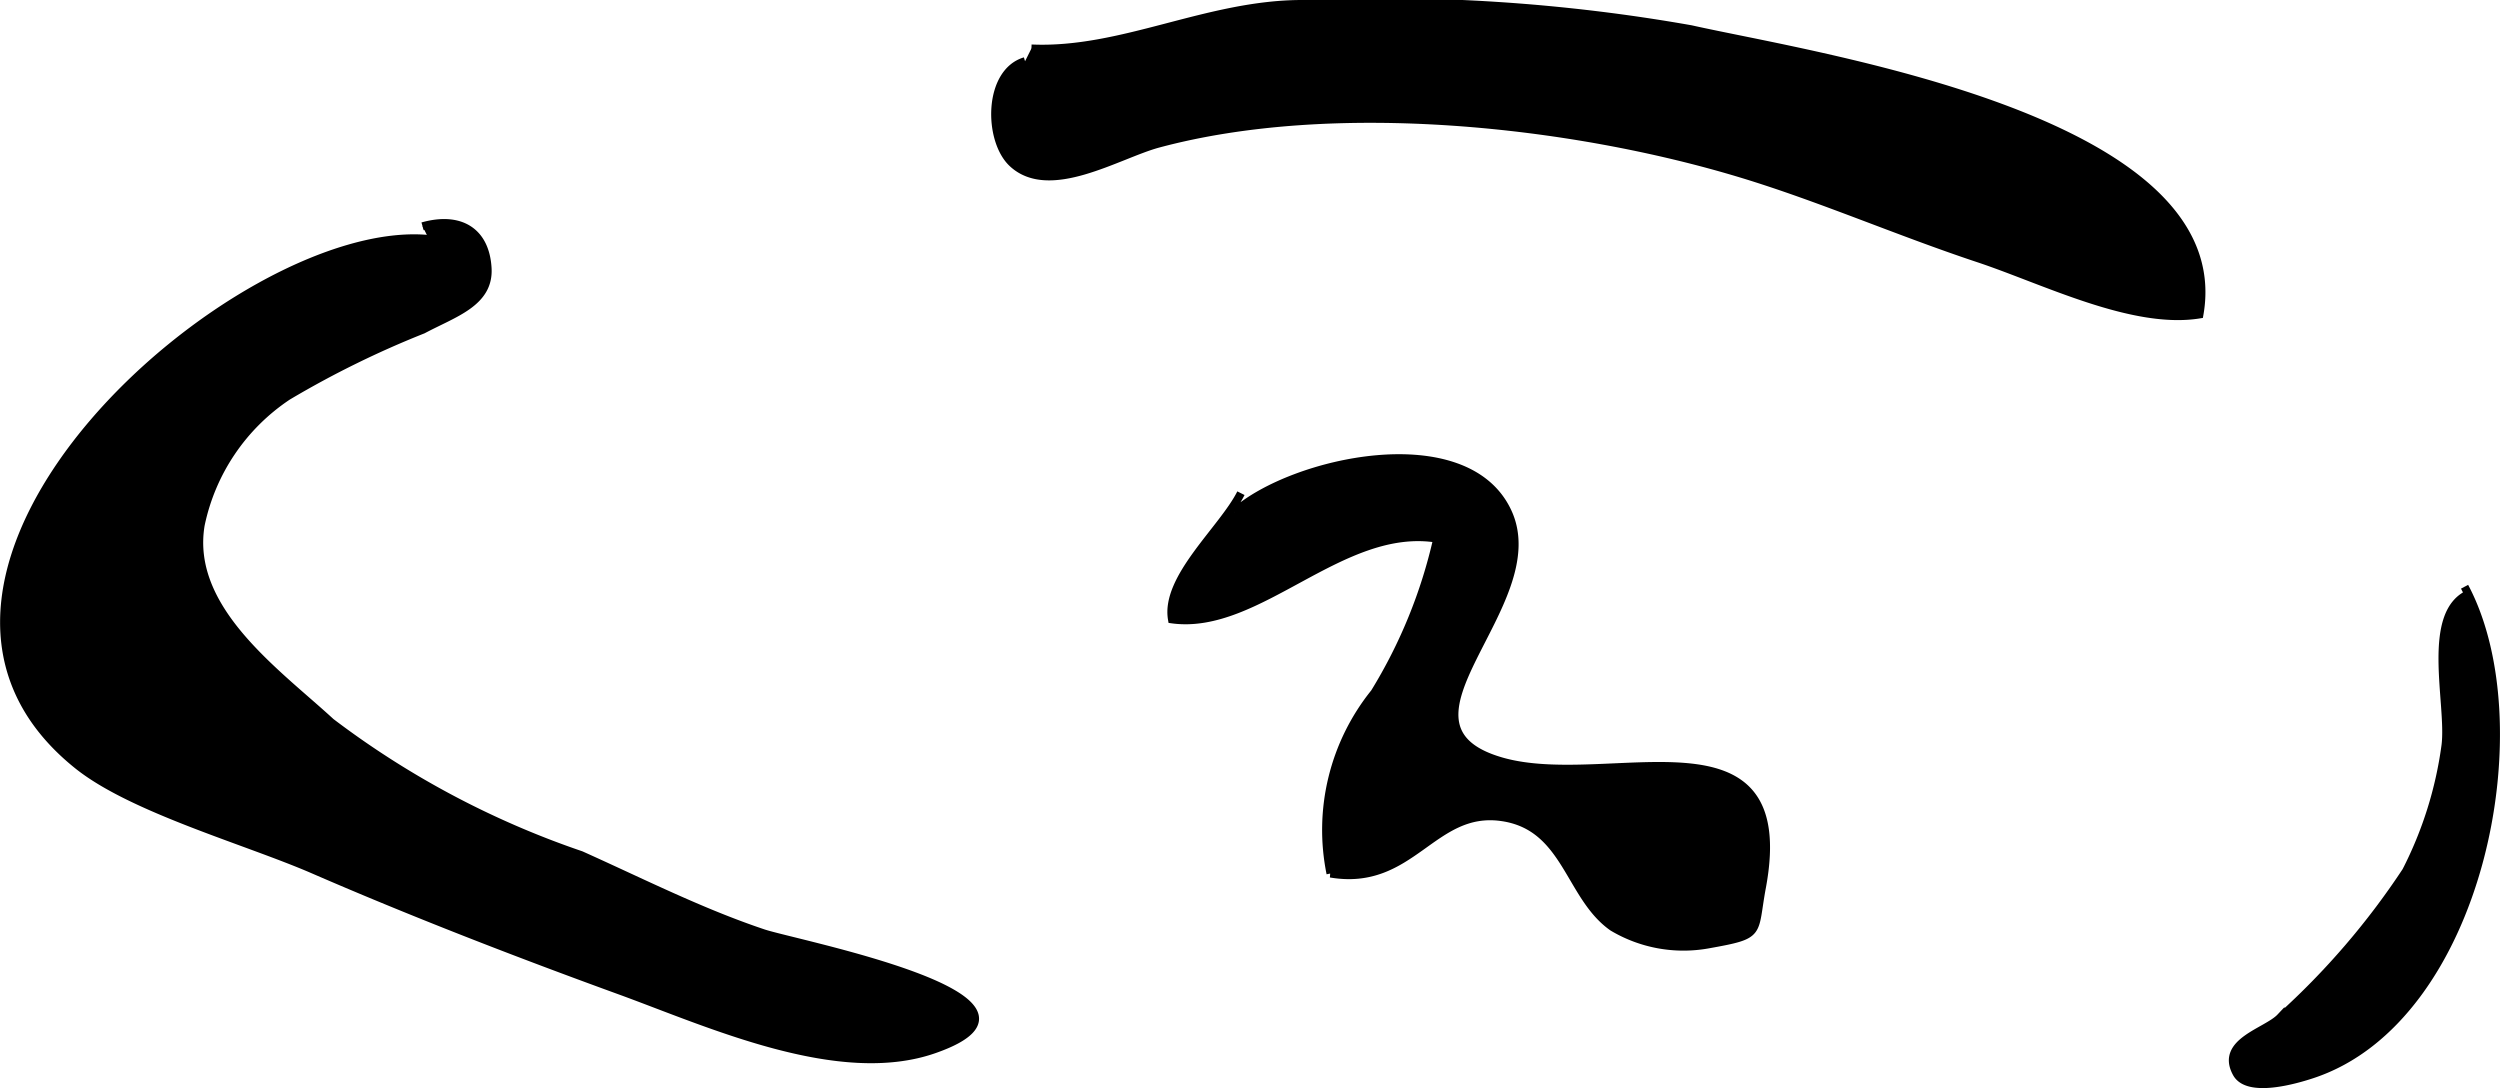
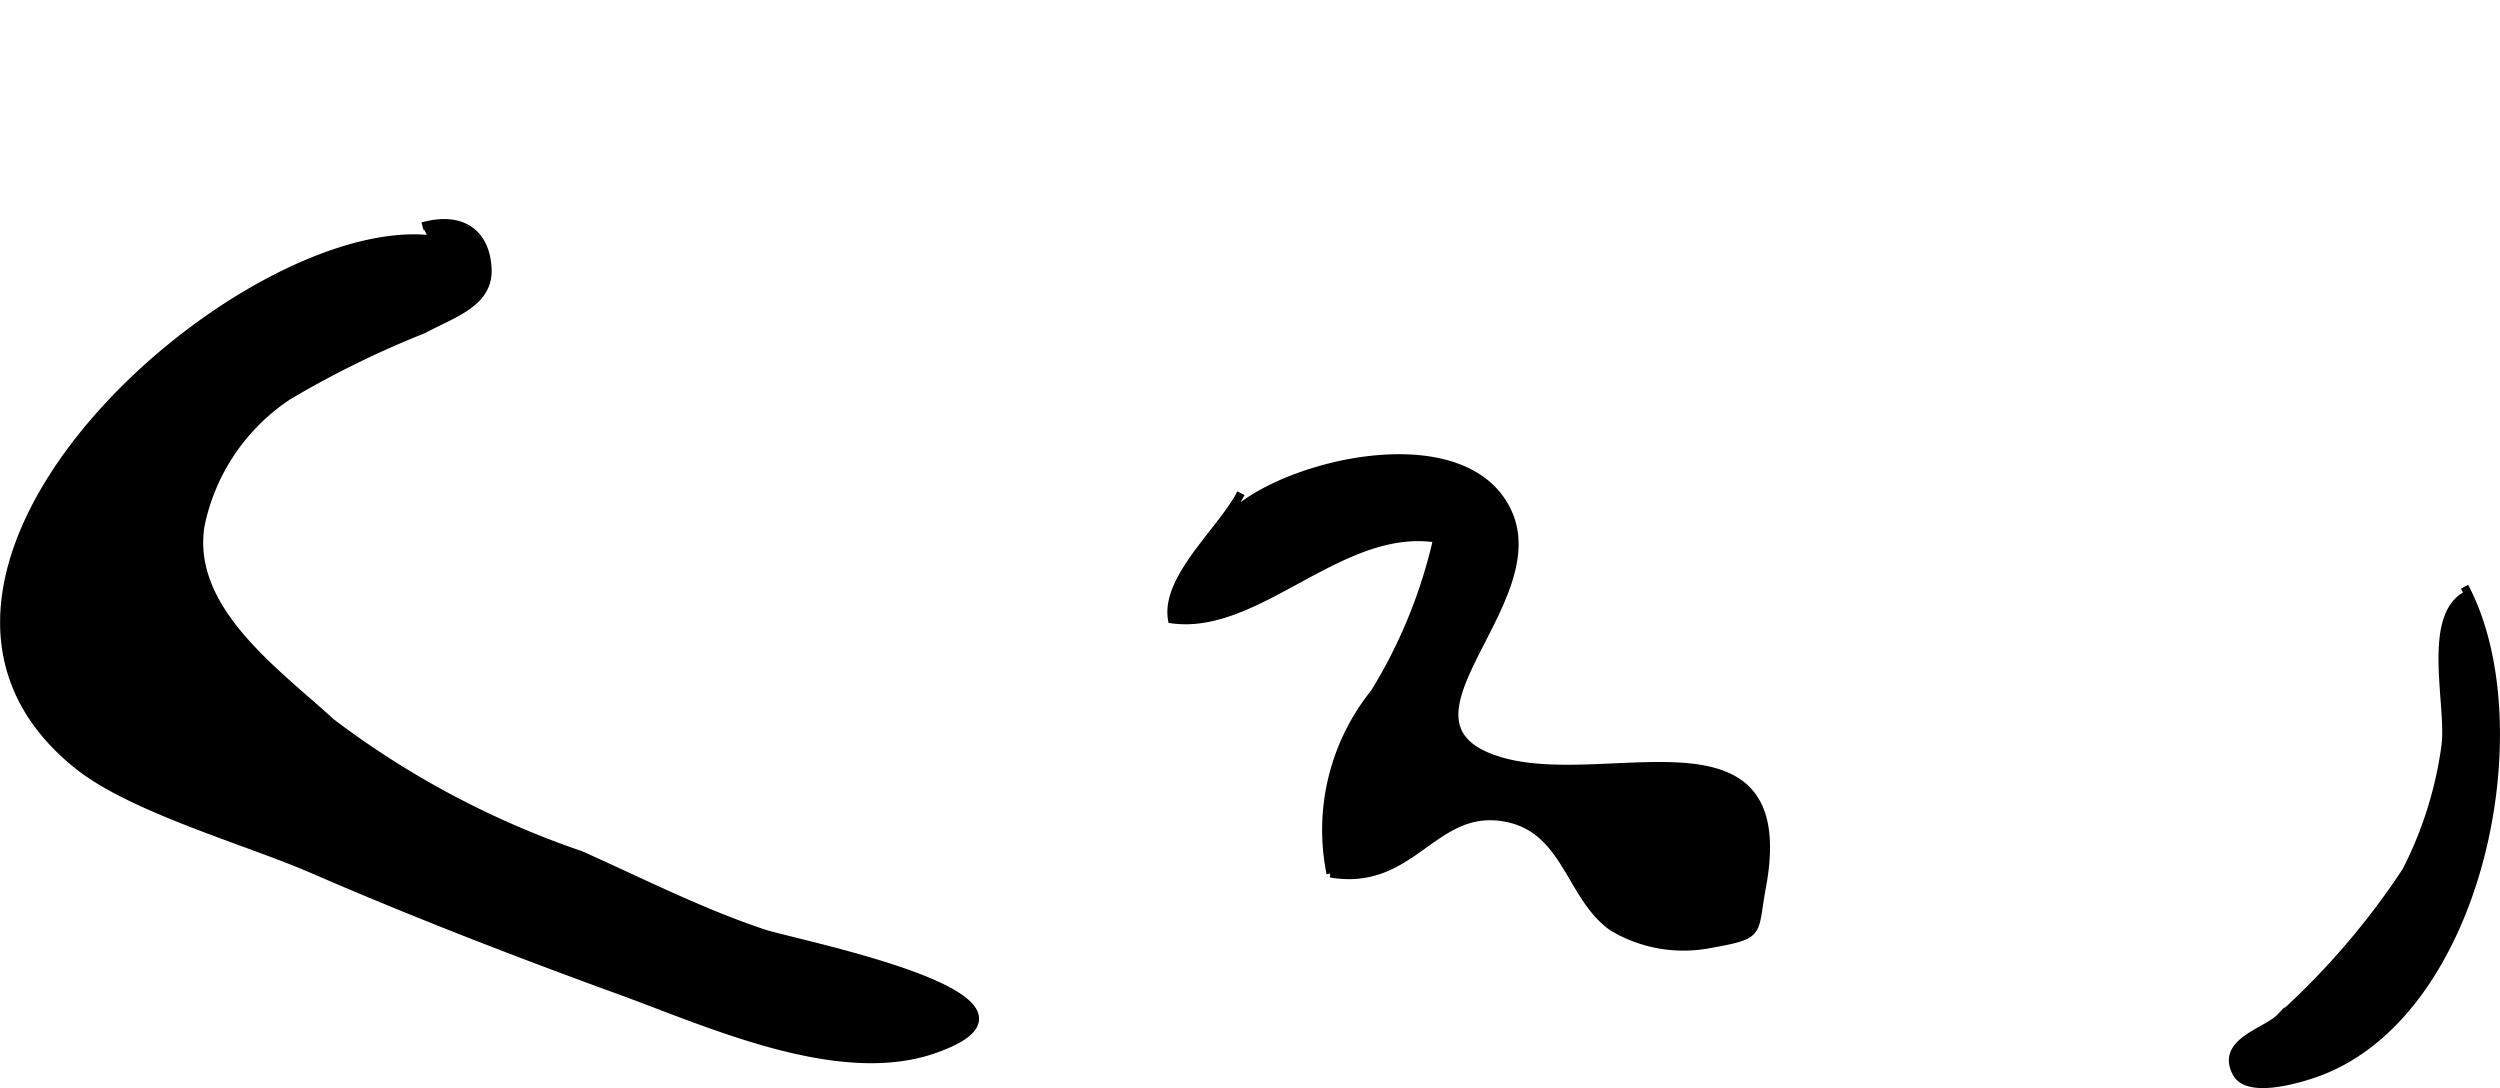
<svg xmlns="http://www.w3.org/2000/svg" version="1.1" width="16.356mm" height="7.119mm" viewBox="0 0 46.364 20.181">
  <defs>
    <style type="text/css">
      .a {
        stroke: #000;
        stroke-miterlimit: 10;
        stroke-width: 0.15px;
      }
    </style>
  </defs>
  <path class="a" d="M22.897,9.5c1.072-.952,4.298-1.67,5.066.001.787,1.708-2.477,3.939-.121,4.62,1.995.577,5.466-1.078,4.834,2.331-.165.885.015.881-.999,1.063a2.563,2.563,0,0,1-1.769-.321c-.816-.573-.85-1.871-2.06-2.041-1.283-.18-1.667,1.304-3.172,1.047a4.056,4.056,0,0,1,.816-3.352,9.398,9.398,0,0,0,1.164-2.858c-1.778-.29-3.321,1.717-4.92,1.496-.133-.768.943-1.672,1.278-2.339" />
-   <path class="a" d="M19.128.9c1.681.075,3.266-.829,5.035-.825A32.884,32.884,0,0,1,31.36.543c2.262.509,10.068,1.664,9.43,5.288-1.243.201-2.892-.64-4.105-1.042-1.48-.492-2.923-1.122-4.366-1.561-3.181-.968-7.585-1.438-10.839-.564-.746.201-2.022,1.009-2.708.357-.452-.431-.455-1.678.238-1.885" />
  <path class="a" d="M45.708,10.882c1.371,2.578.273,8.019-2.825,9.042-.278.092-1.192.368-1.403-.021-.318-.581.558-.764.814-1.036a14.089,14.089,0,0,0,2.33-2.71,7.202,7.202,0,0,0,.731-2.33c.098-.776-.403-2.493.471-2.828" />
  <path class="a" d="M7.836,4.198c.681-.193,1.165.08,1.205.776.037.641-.625.833-1.198,1.139A17.752,17.752,0,0,0,5.334,7.347a3.798,3.798,0,0,0-1.614,2.389c-.261,1.565,1.41,2.732,2.416,3.658a16.441,16.441,0,0,0,4.637,2.465c1.141.512,2.22,1.06,3.383,1.45.596.2,5.851,1.215,3.168,2.152-1.769.62-4.174-.488-5.836-1.093-1.892-.688-3.841-1.442-5.68-2.241-1.237-.537-3.362-1.127-4.37-1.938-4.404-3.535,2.976-10.099,6.516-9.755" />
</svg>